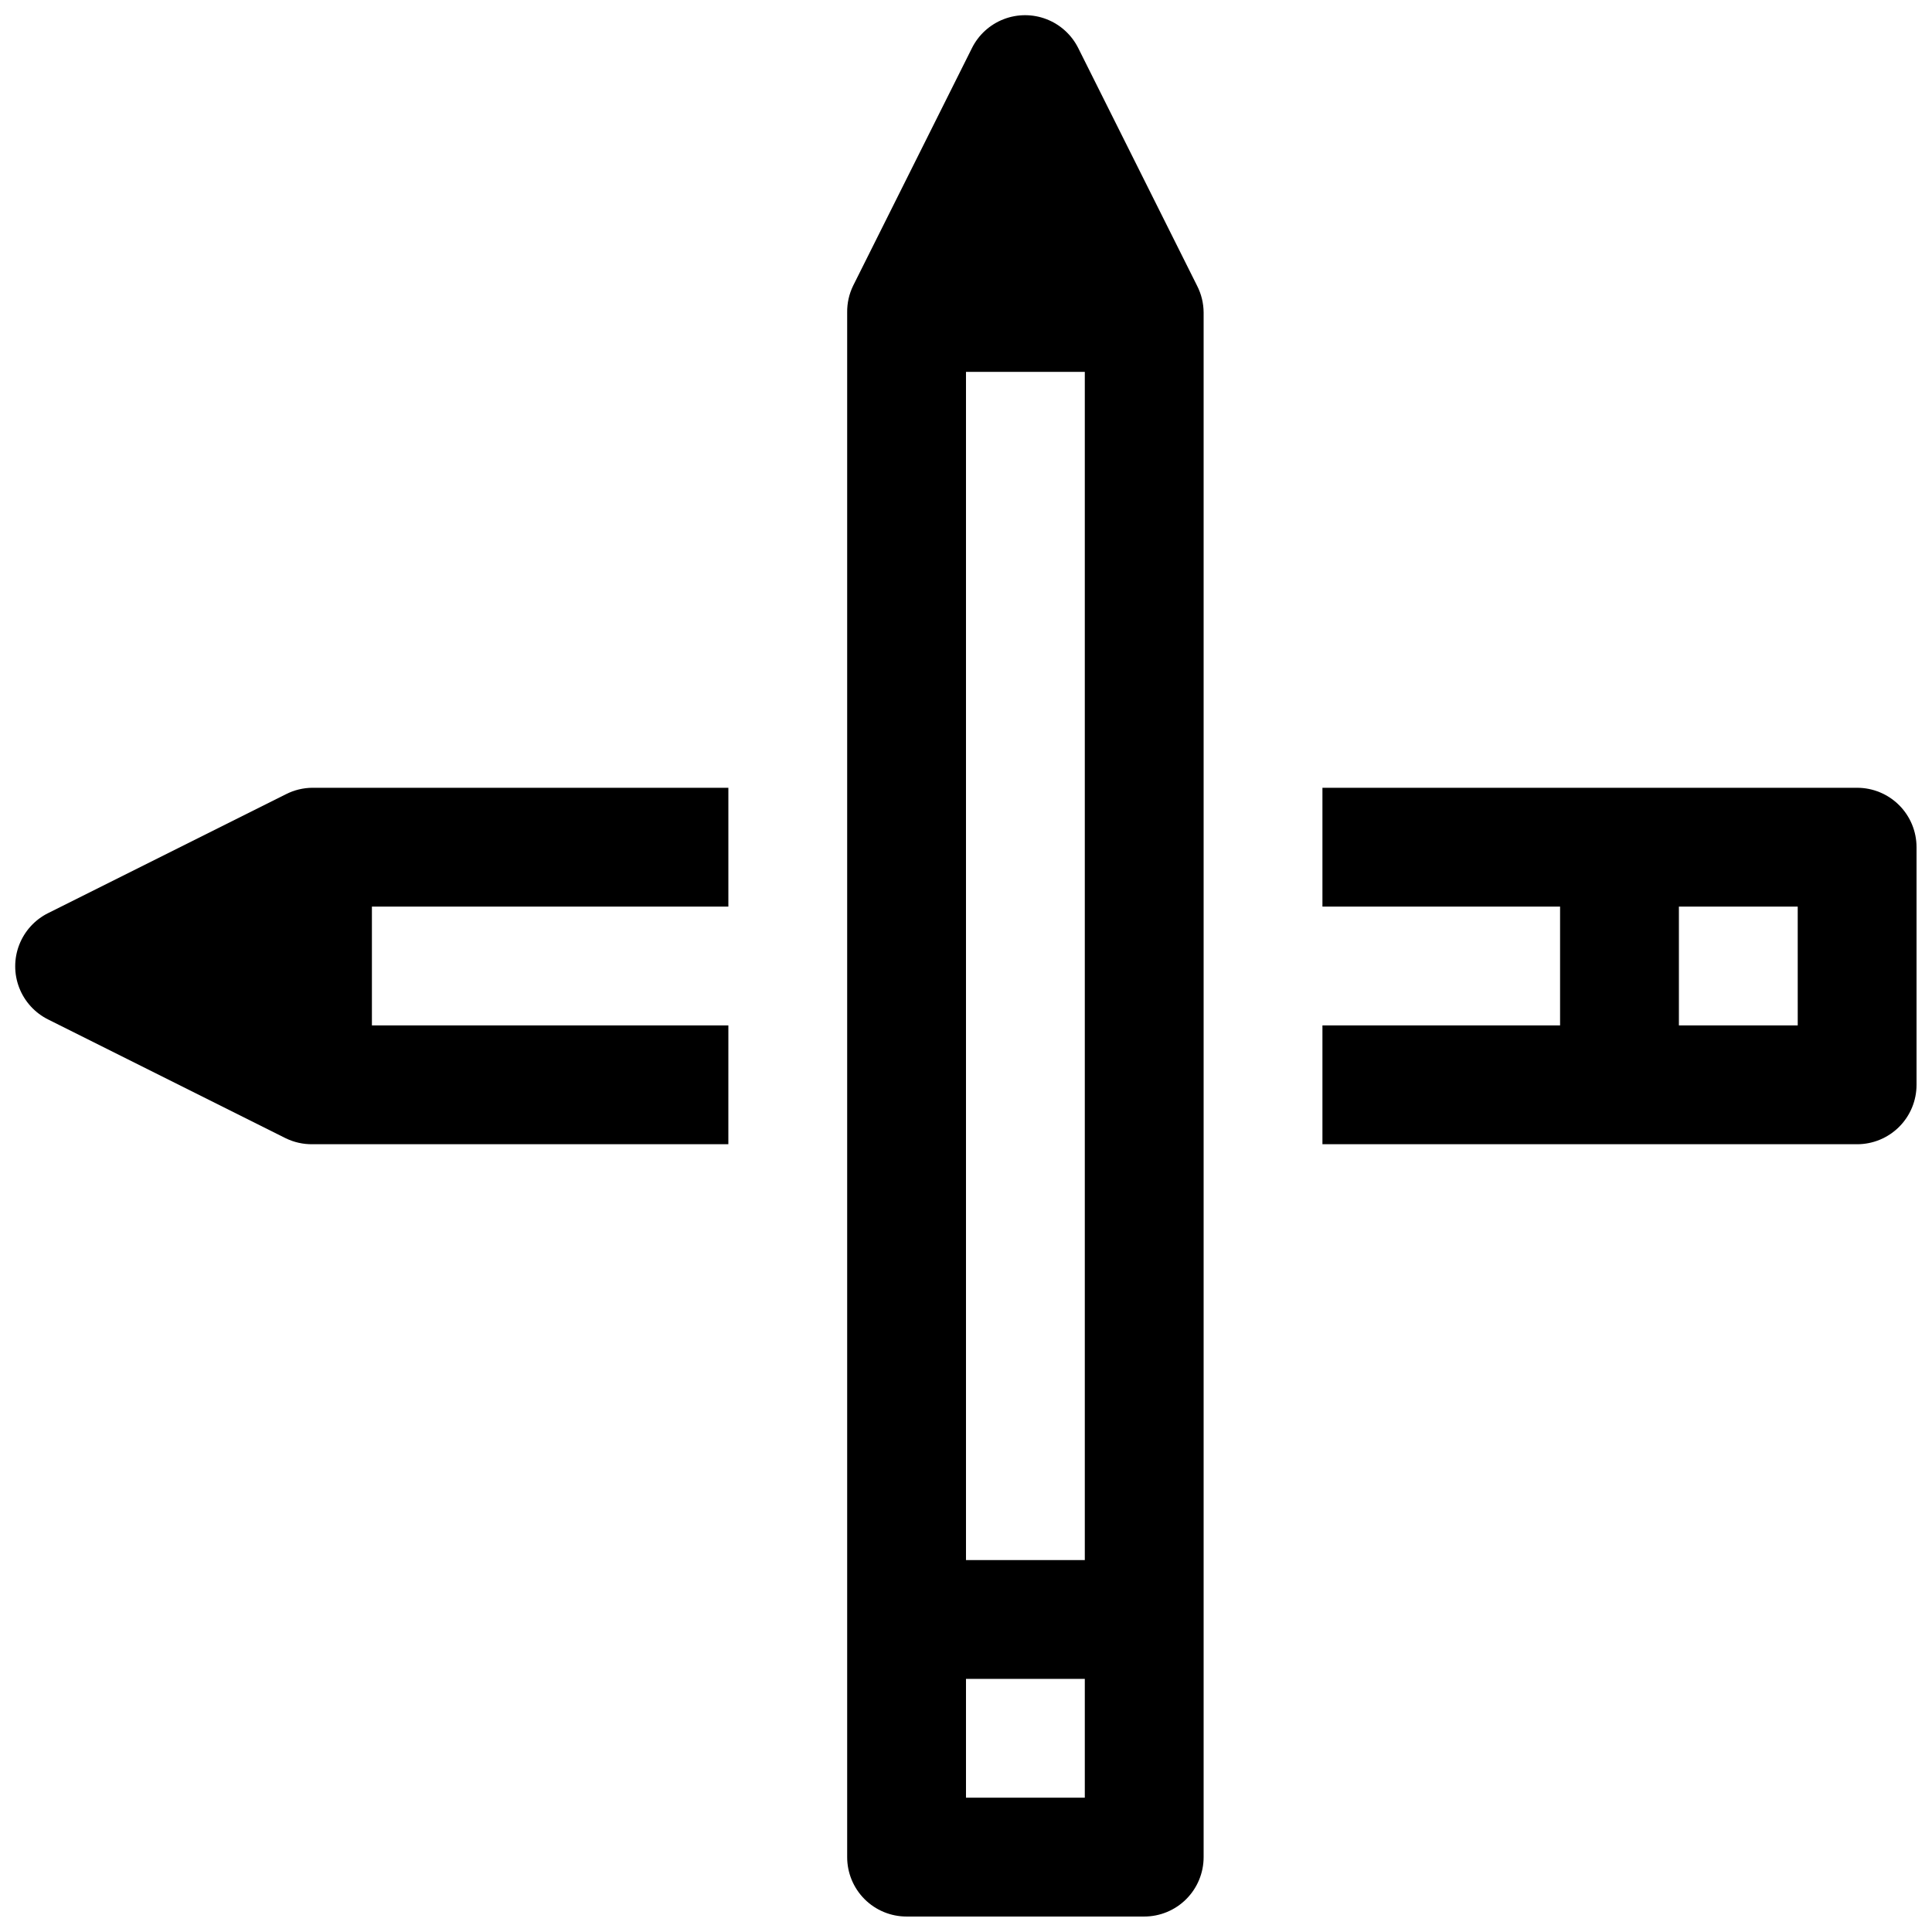
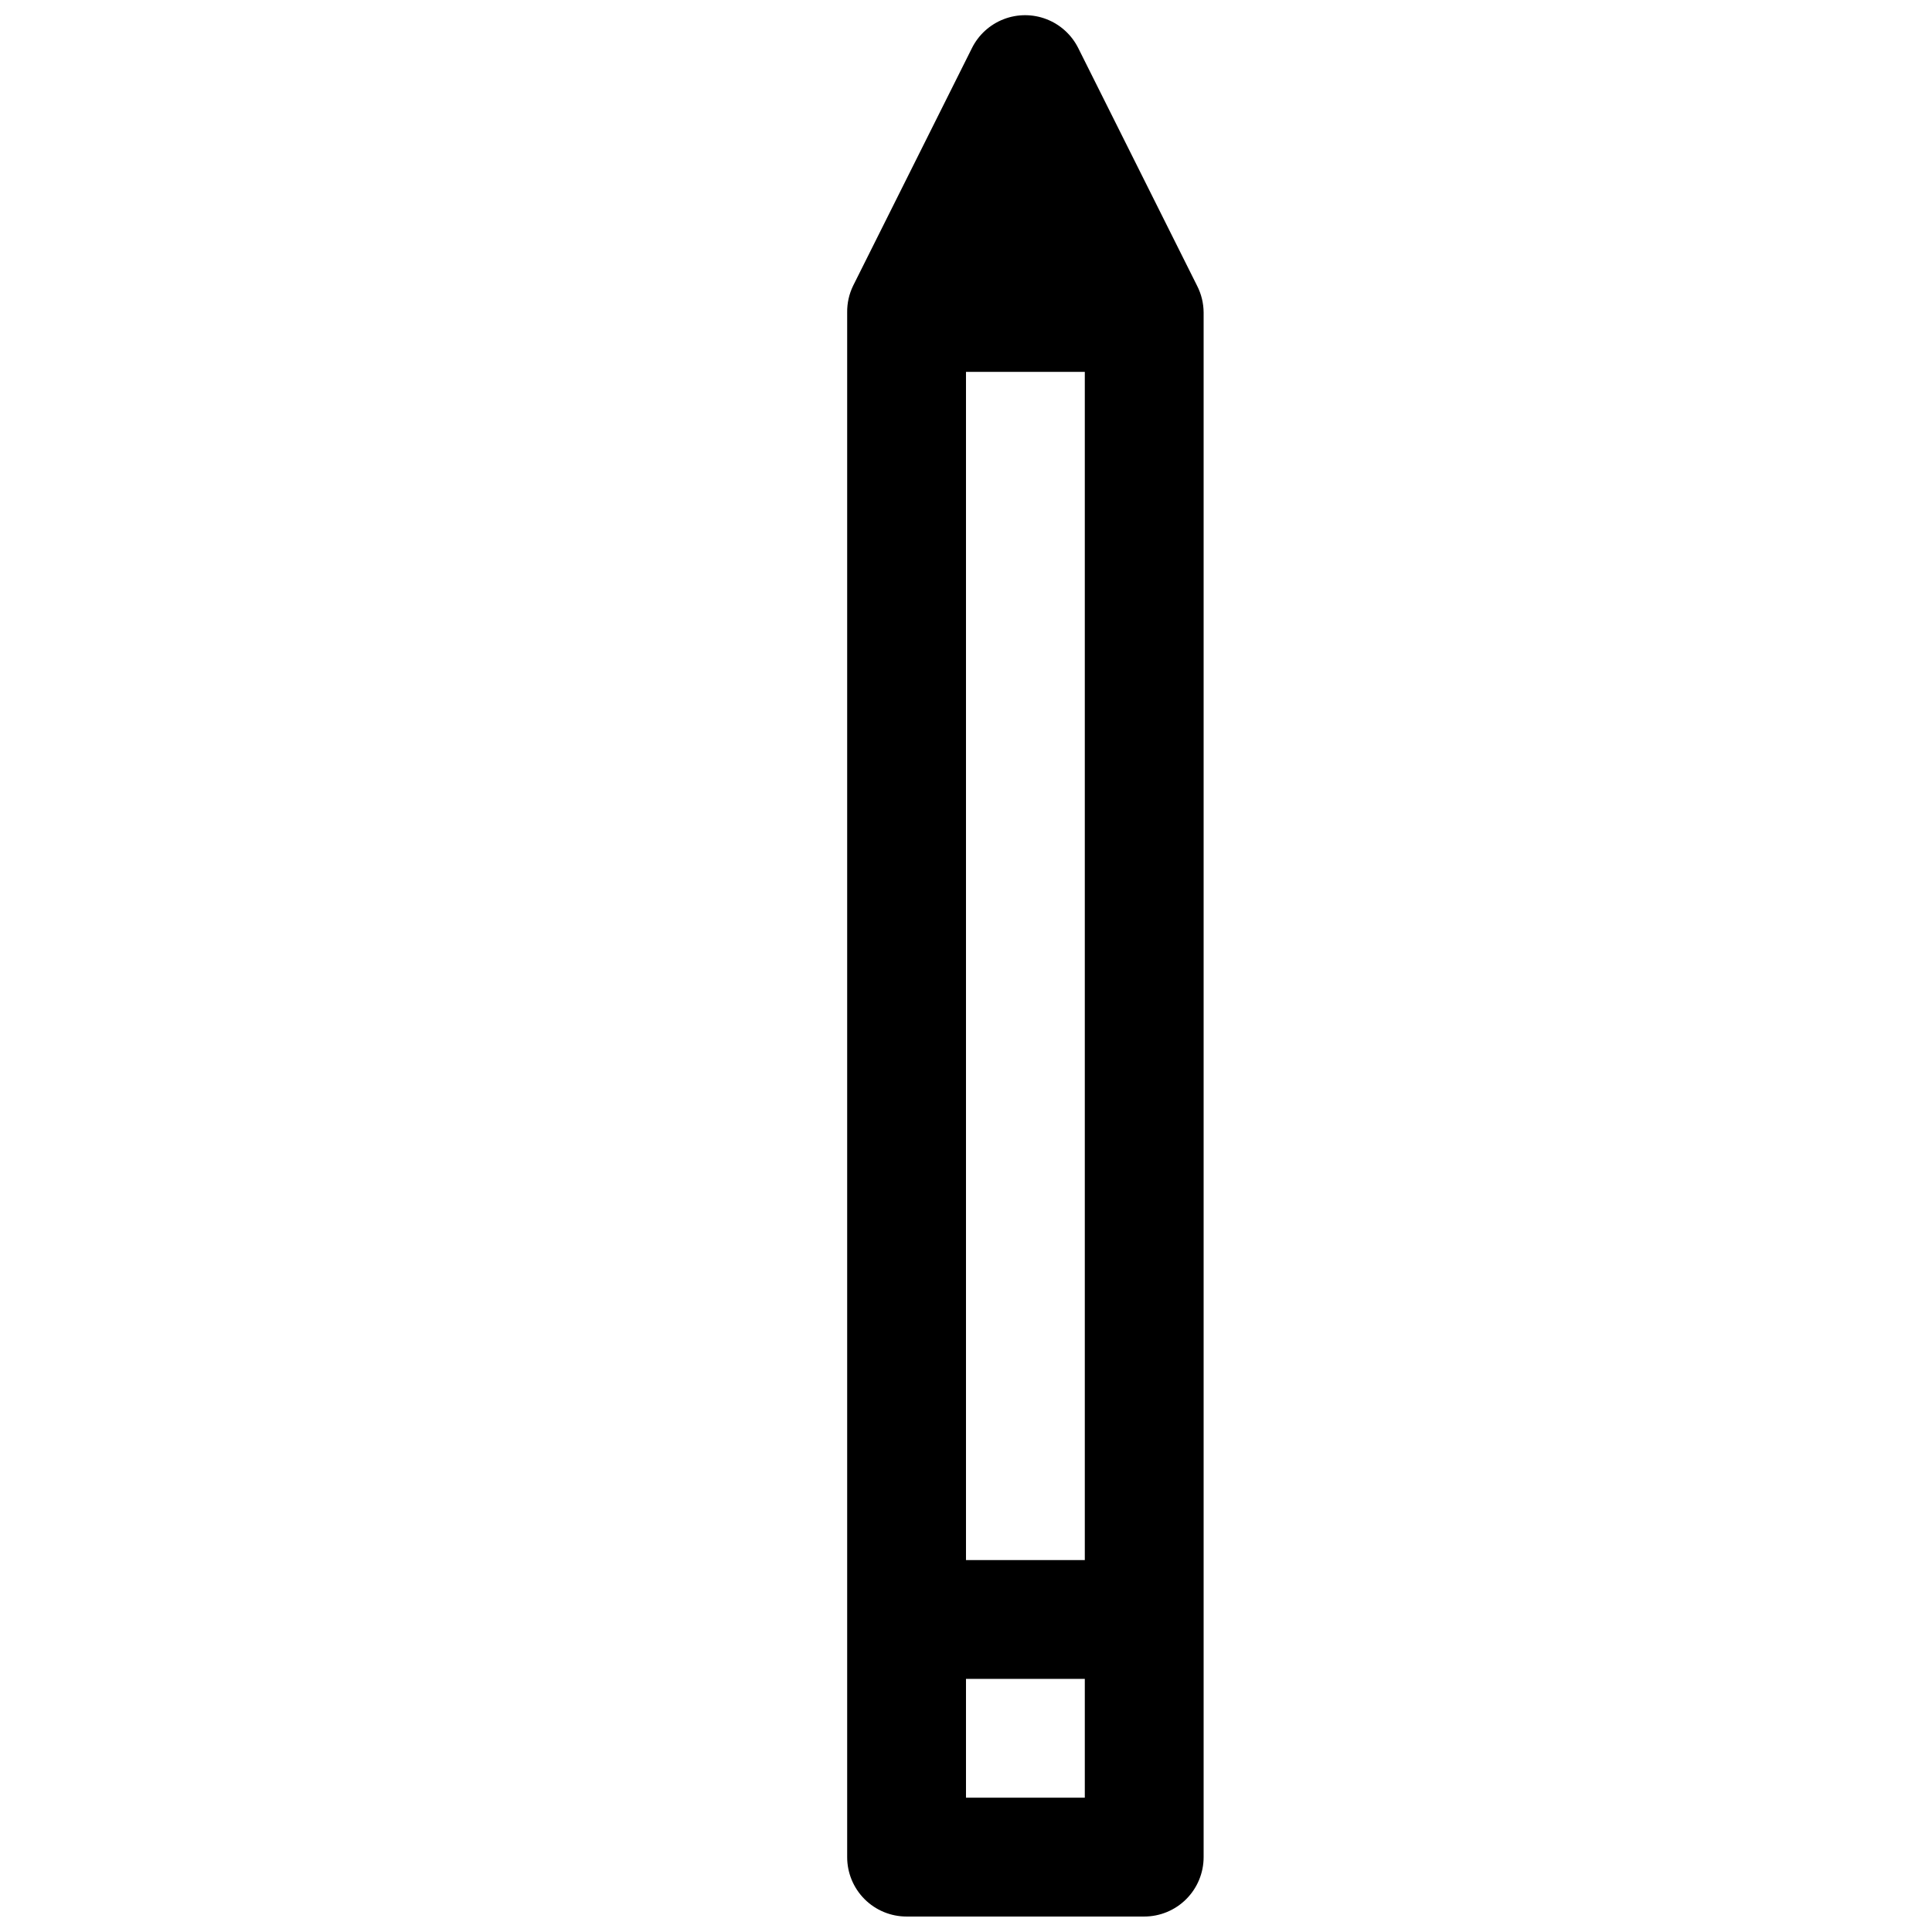
<svg xmlns="http://www.w3.org/2000/svg" width="800px" height="800px" version="1.1" viewBox="144 144 512 512">
  <defs>
    <clipPath id="c">
      <path d="m368 148.09h95v503.81h-95z" />
    </clipPath>
    <clipPath id="b">
      <path d="m494 352h157.9v96h-157.9z" />
    </clipPath>
    <clipPath id="a">
-       <path d="m148.09 352h189.91v96h-189.91z" />
-     </clipPath>
+       </clipPath>
  </defs>
  <g>
    <g clip-path="url(#c)">
      <path d="m429.75 156.75c-1.75-3.512-4.746-6.242-8.406-7.66-3.656-1.418-7.711-1.418-11.371 0-3.656 1.418-6.652 4.148-8.402 7.66l-31.488 62.977c-1.07 2.207-1.609 4.633-1.574 7.082v409.35c0 4.176 1.656 8.18 4.609 11.133s6.957 4.609 11.133 4.609h62.977c4.176 0 8.18-1.656 11.133-4.609s4.613-6.957 4.613-11.133v-409.35c-0.016-2.465-0.609-4.891-1.734-7.082zm1.734 463.66h-31.488v-31.488h31.488zm0-62.977h-31.488v-314.88h31.488z" />
    </g>
    <g clip-path="url(#b)">
-       <path d="m636.16 352.77h-141.7v31.488h62.977v31.488h-62.977v31.488h141.7c4.176 0 8.18-1.66 11.133-4.609 2.953-2.953 4.609-6.957 4.609-11.133v-62.977c0-4.176-1.656-8.18-4.609-11.133s-6.957-4.613-11.133-4.613zm-15.742 62.977h-31.492v-31.488h31.488z" />
-     </g>
+       </g>
    <g clip-path="url(#a)">
      <path d="m219.73 354.5-62.977 31.488v-0.004c-3.512 1.75-6.242 4.75-7.66 8.406-1.418 3.66-1.418 7.715 0 11.371 1.418 3.66 4.148 6.656 7.66 8.406l62.977 31.488c2.207 1.07 4.633 1.609 7.082 1.574h110.21l0.004-31.488h-94.465v-31.488h94.465v-31.488h-110.21c-2.465 0.016-4.891 0.609-7.082 1.734z" />
    </g>
  </g>
</svg>